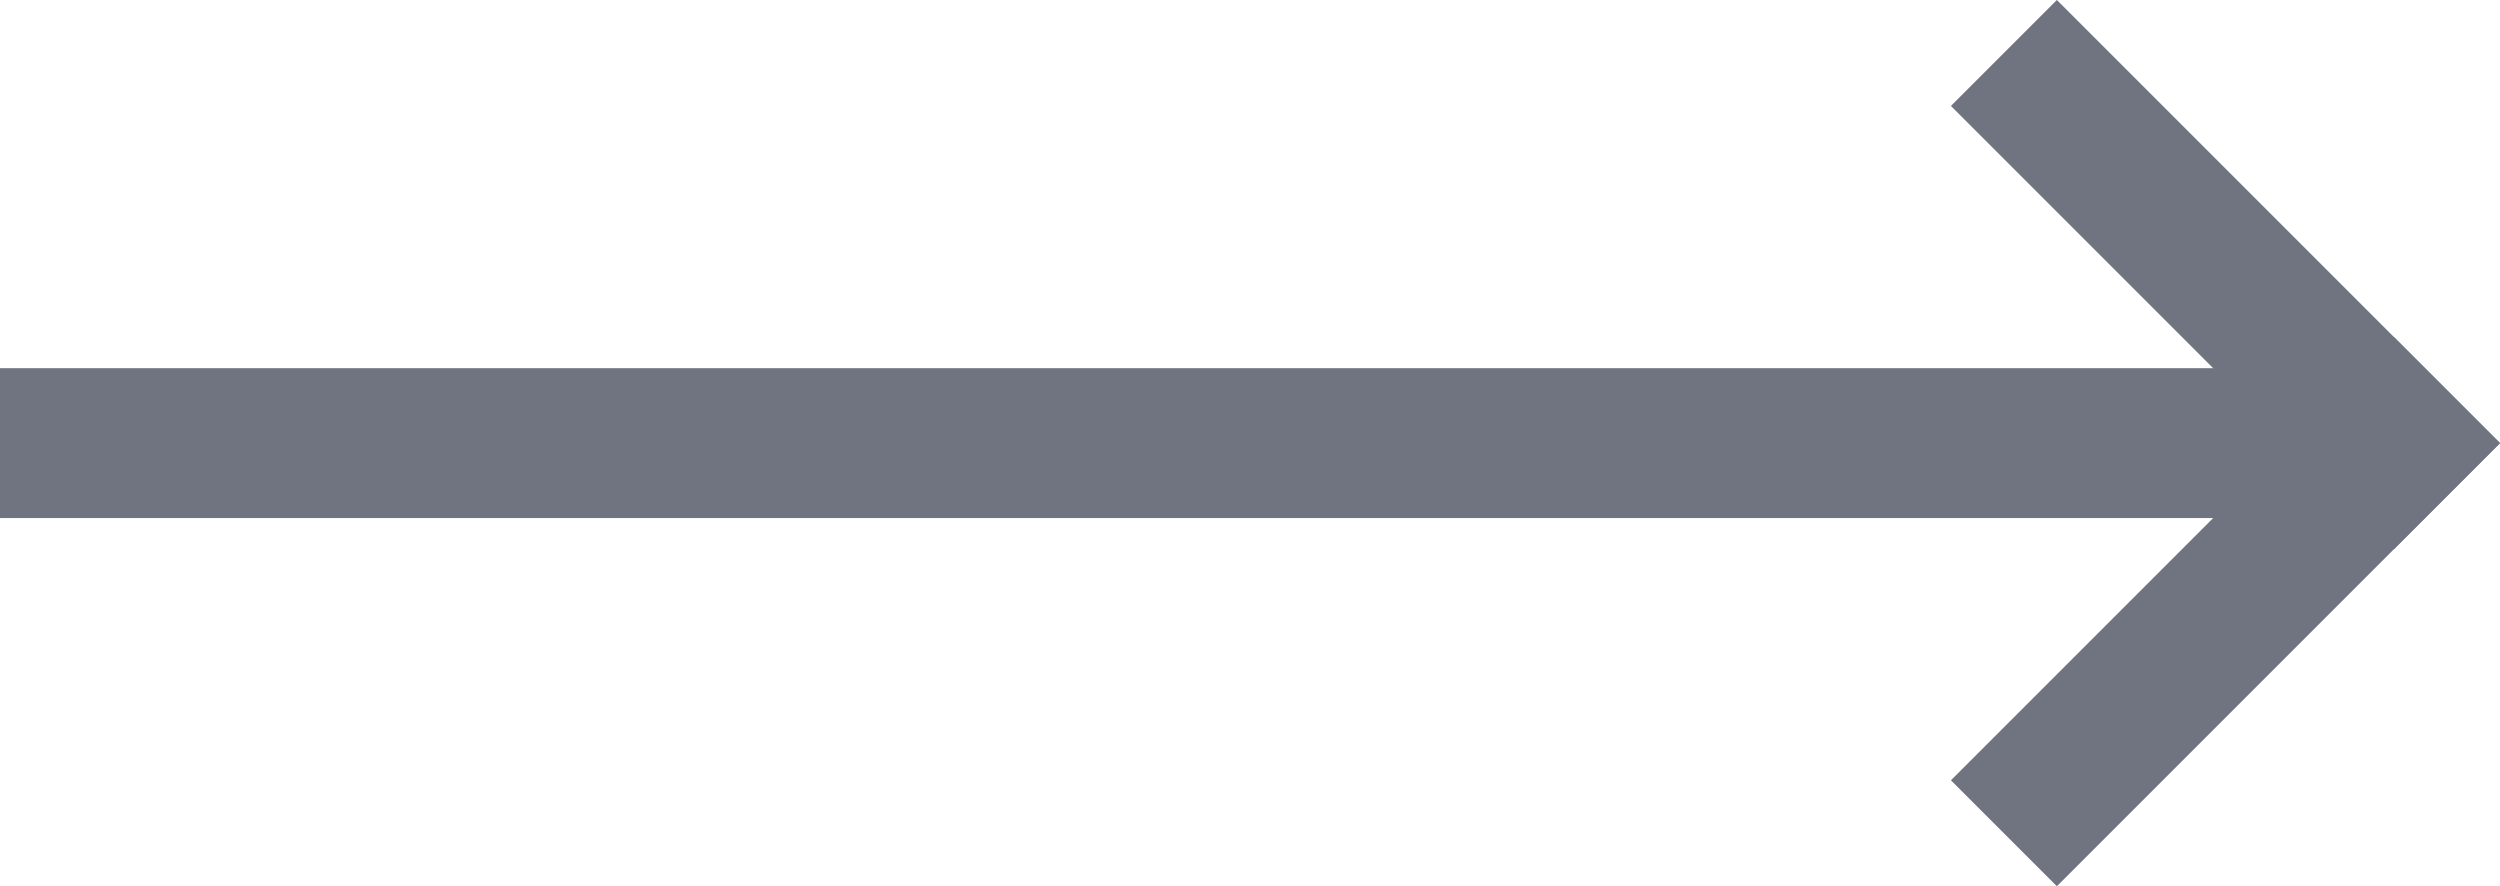
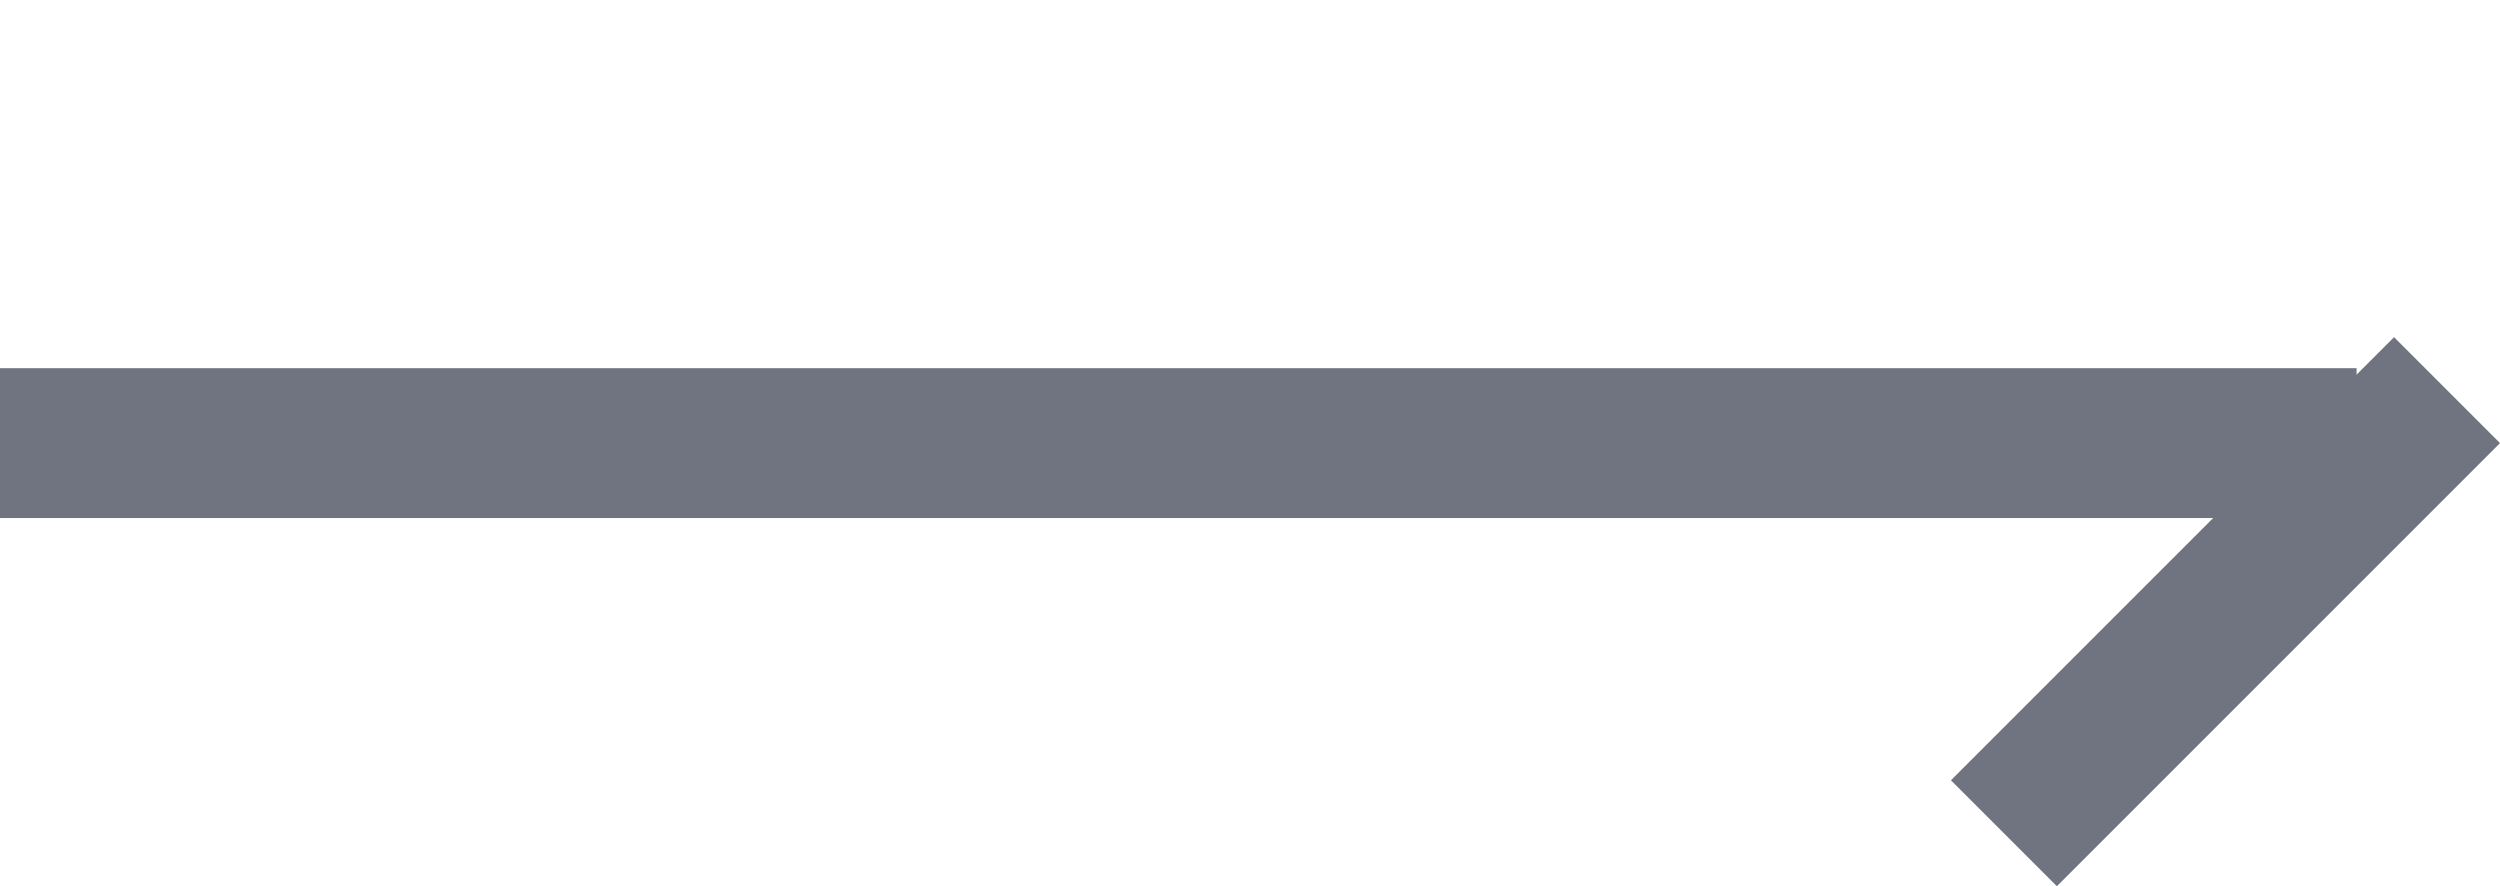
<svg xmlns="http://www.w3.org/2000/svg" width="33.366" height="11.828" viewBox="0 0 33.366 11.828">
  <g id="icon_arrow-right--small" transform="translate(4259.75 1691.414)">
    <line id="Linha_5" data-name="Linha 5" x1="29.452" transform="translate(-4258.75 -1685.5)" fill="none" stroke="#707480" stroke-linecap="square" stroke-width="2" />
-     <line id="Linha_6" data-name="Linha 6" x2="4.5" y2="4.5" transform="translate(-4232.298 -1690)" fill="none" stroke="#707480" stroke-linecap="square" stroke-width="2" />
    <line id="Linha_7" data-name="Linha 7" y1="4.5" x2="4.5" transform="translate(-4232.298 -1685.5)" fill="none" stroke="#707480" stroke-linecap="square" stroke-width="2" />
  </g>
</svg>